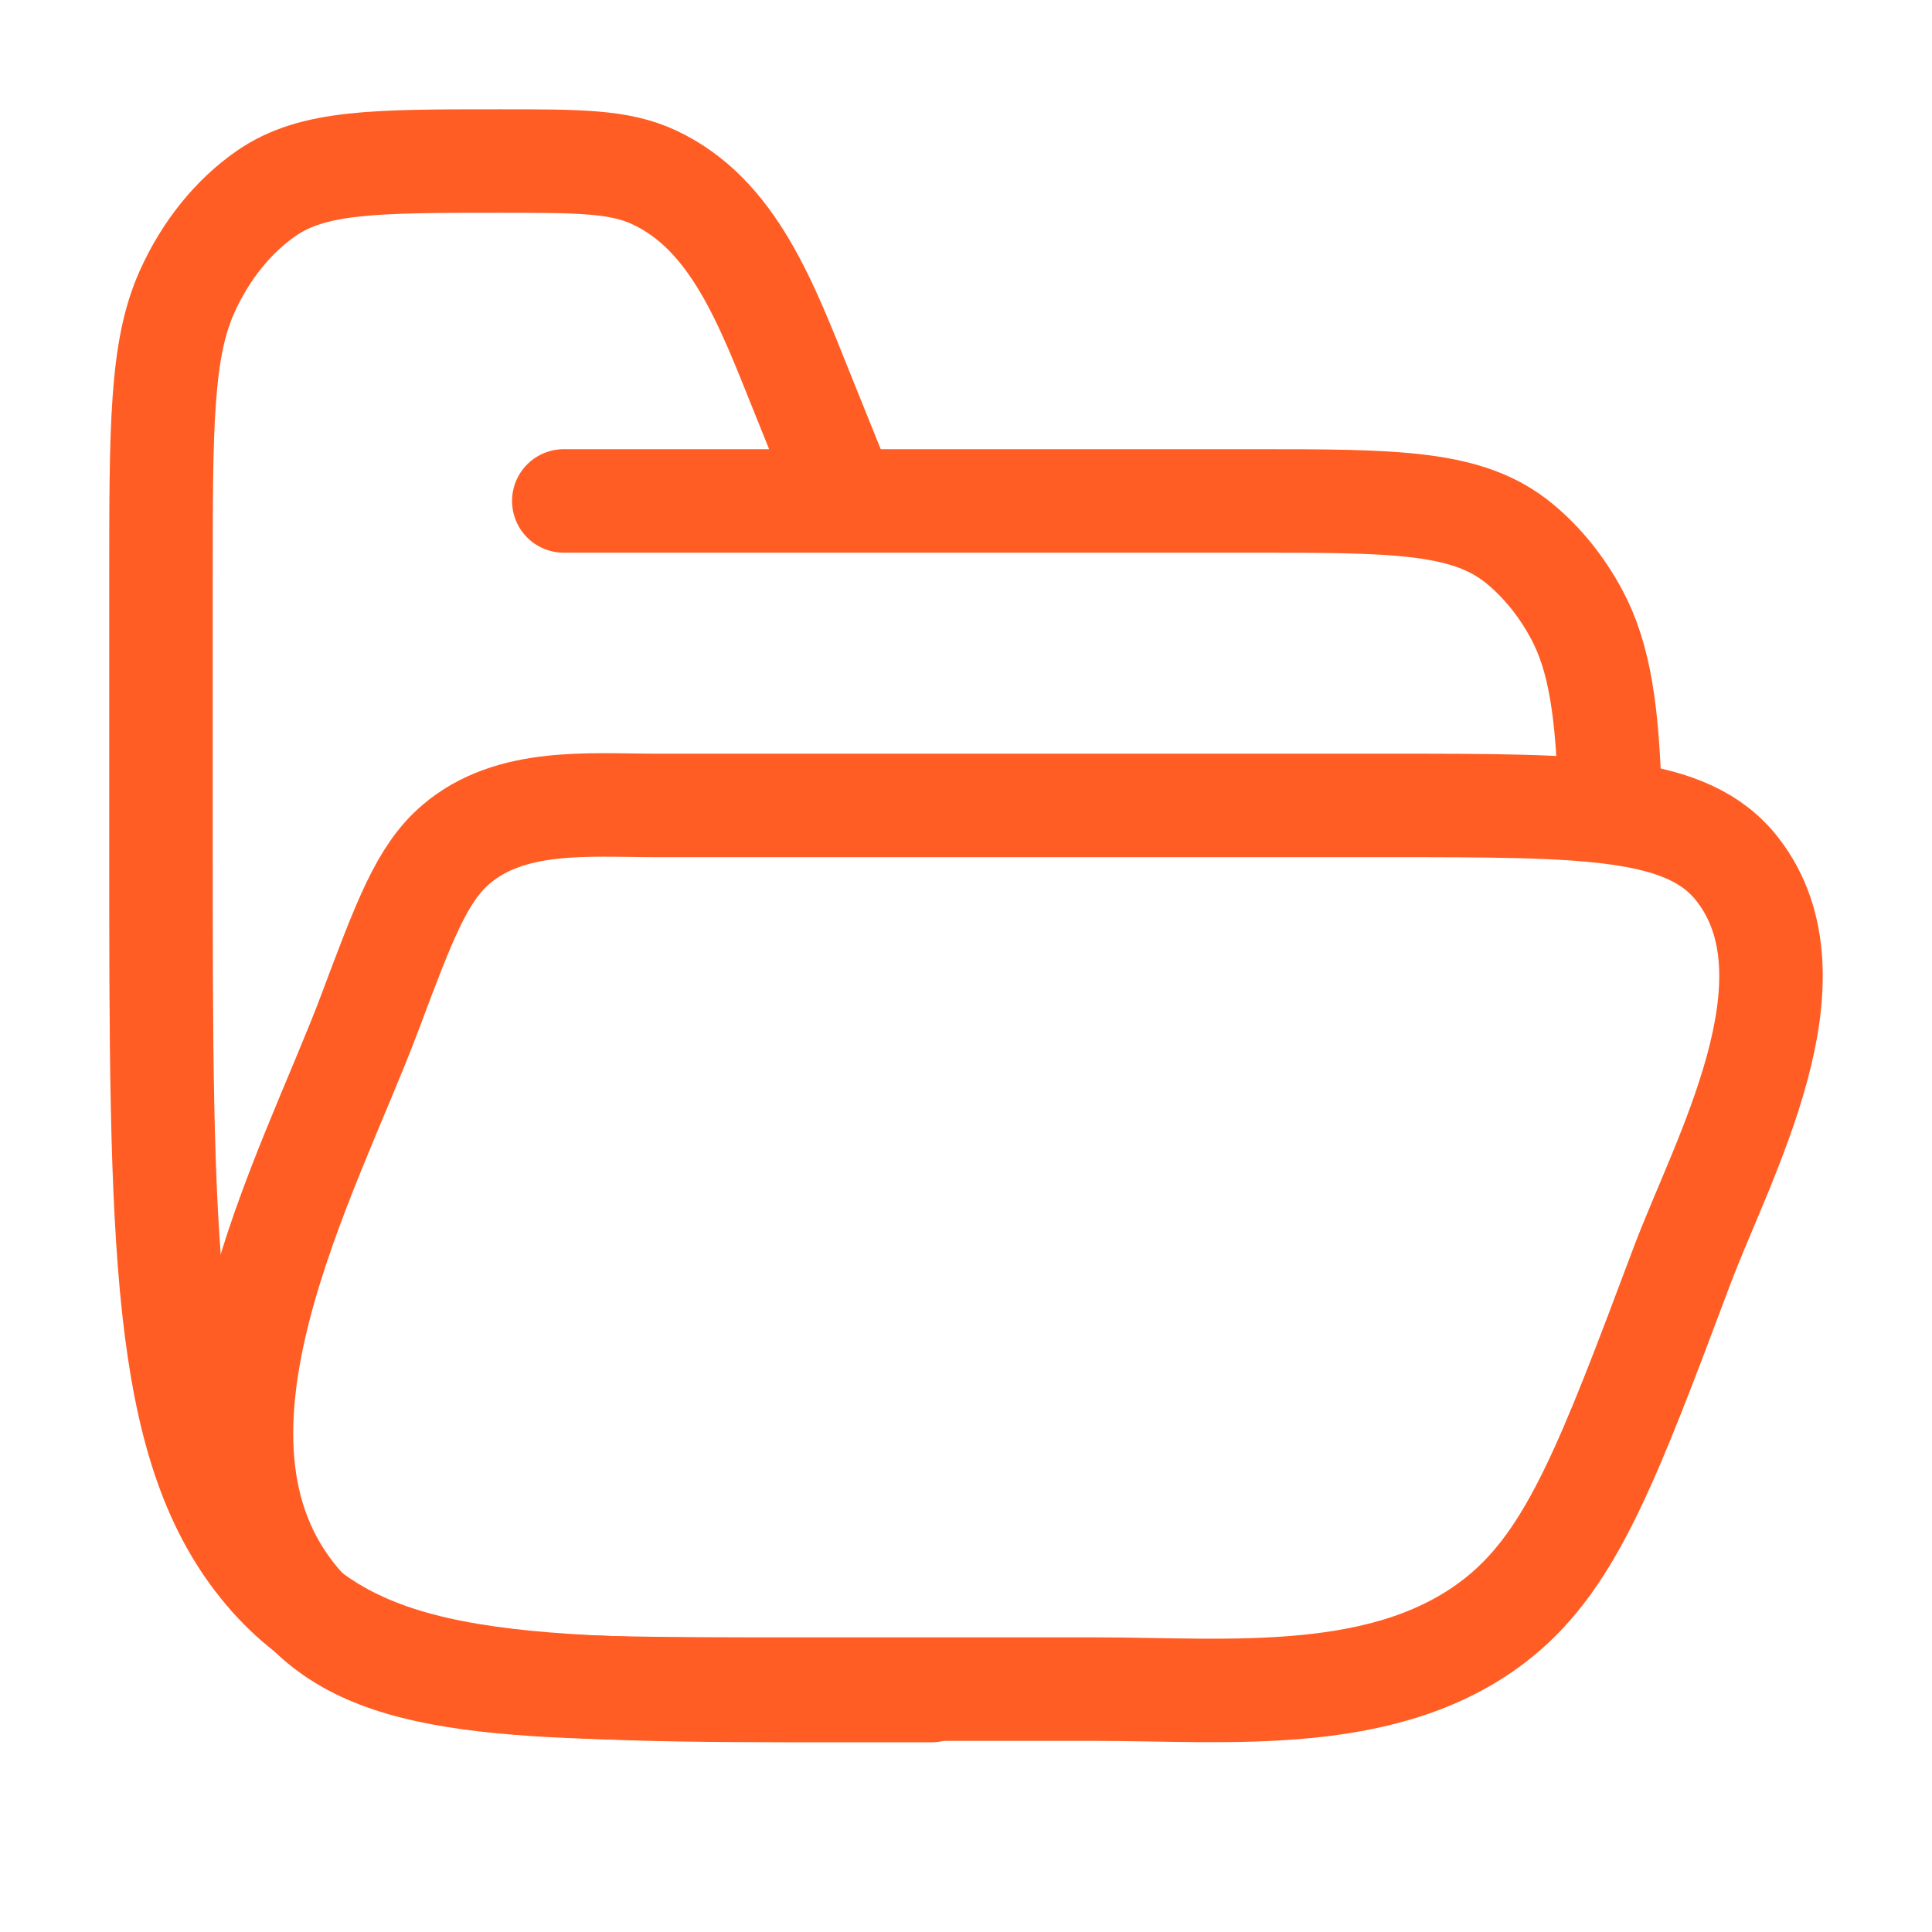
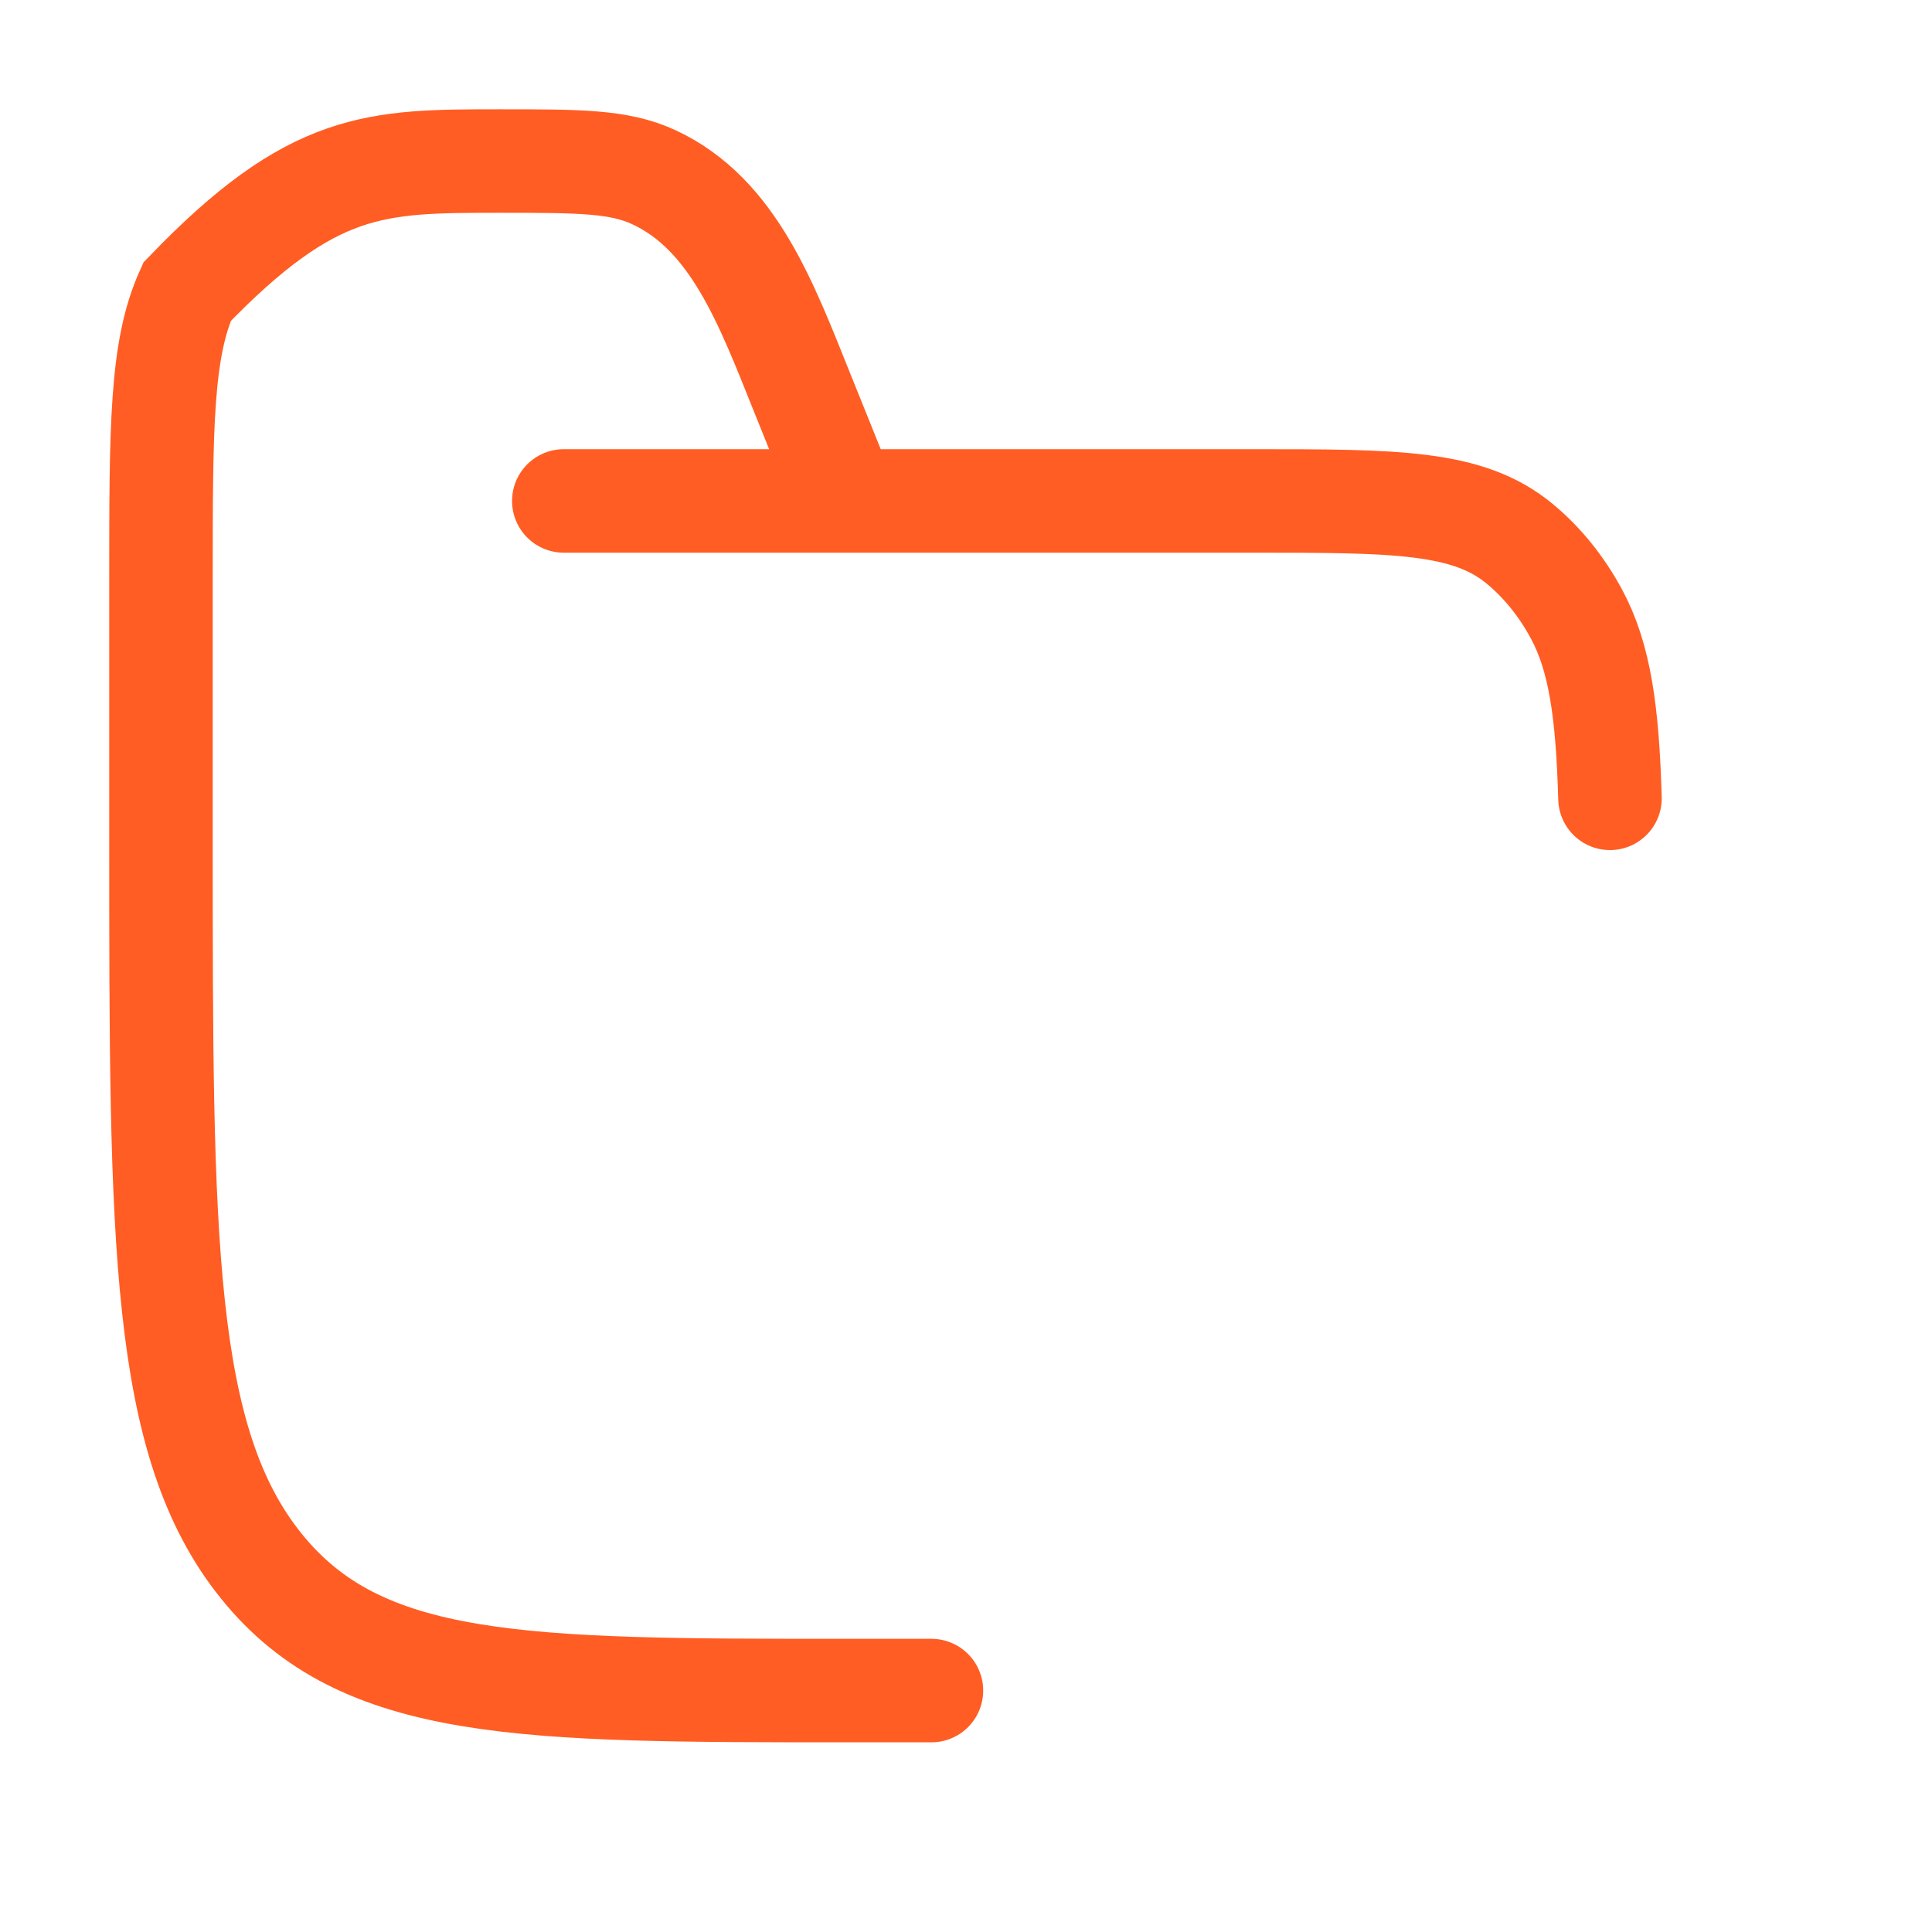
<svg xmlns="http://www.w3.org/2000/svg" width="28" height="28" viewBox="0 0 28 28" fill="none">
-   <path d="M13.499 24.501H12.258C7.579 24.501 5.24 24.501 3.787 22.697C2.333 20.894 2.333 17.991 2.333 12.186V8.423C2.333 6.186 2.333 5.067 2.711 4.228C2.98 3.63 3.378 3.136 3.86 2.802C4.536 2.334 5.438 2.334 7.24 2.334C8.395 2.334 8.973 2.334 9.478 2.569C10.633 3.106 11.109 4.407 11.629 5.7L12.258 7.26M8.171 7.26H18.14C20.231 7.26 21.276 7.26 22.027 7.883C22.352 8.152 22.632 8.498 22.849 8.902C23.187 9.53 23.297 10.324 23.333 11.57" stroke="#FF5D23" stroke-width="1.5" stroke-linecap="round" />
-   <path d="M5.362 14.671C5.865 13.33 6.116 12.66 6.607 12.239C7.4 11.559 8.54 11.673 9.516 11.673H20.128C23.017 11.673 24.462 11.673 25.183 12.603C26.421 14.199 24.961 16.788 24.373 18.355C23.318 21.164 22.791 22.568 21.741 23.425C20.141 24.73 17.814 24.48 15.883 24.48H11.593C7.46 24.48 5.393 24.48 4.318 23.2C2.334 20.838 4.469 17.048 5.362 14.671Z" stroke="#FF5D23" stroke-width="1.5" stroke-linecap="round" />
+   <path d="M13.499 24.501H12.258C7.579 24.501 5.24 24.501 3.787 22.697C2.333 20.894 2.333 17.991 2.333 12.186V8.423C2.333 6.186 2.333 5.067 2.711 4.228C4.536 2.334 5.438 2.334 7.24 2.334C8.395 2.334 8.973 2.334 9.478 2.569C10.633 3.106 11.109 4.407 11.629 5.7L12.258 7.26M8.171 7.26H18.14C20.231 7.26 21.276 7.26 22.027 7.883C22.352 8.152 22.632 8.498 22.849 8.902C23.187 9.53 23.297 10.324 23.333 11.57" stroke="#FF5D23" stroke-width="1.5" stroke-linecap="round" />
</svg>